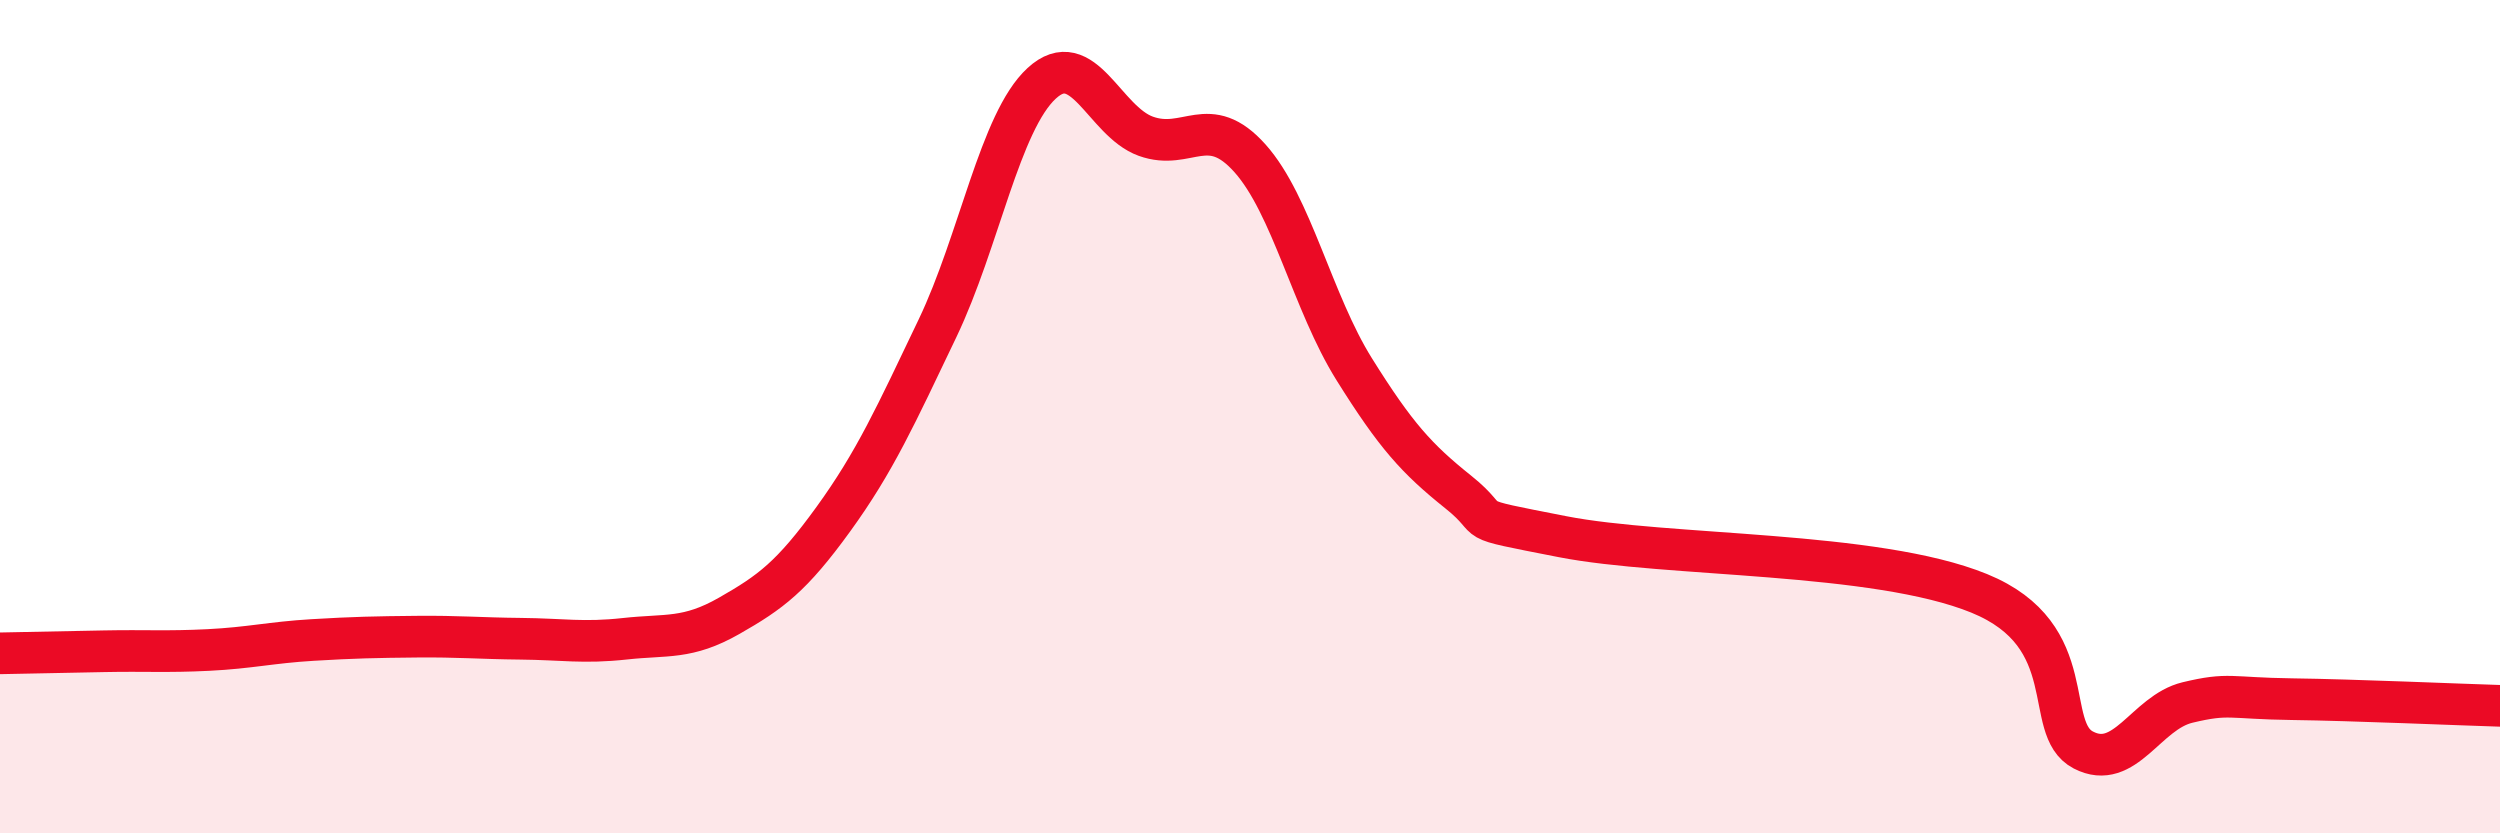
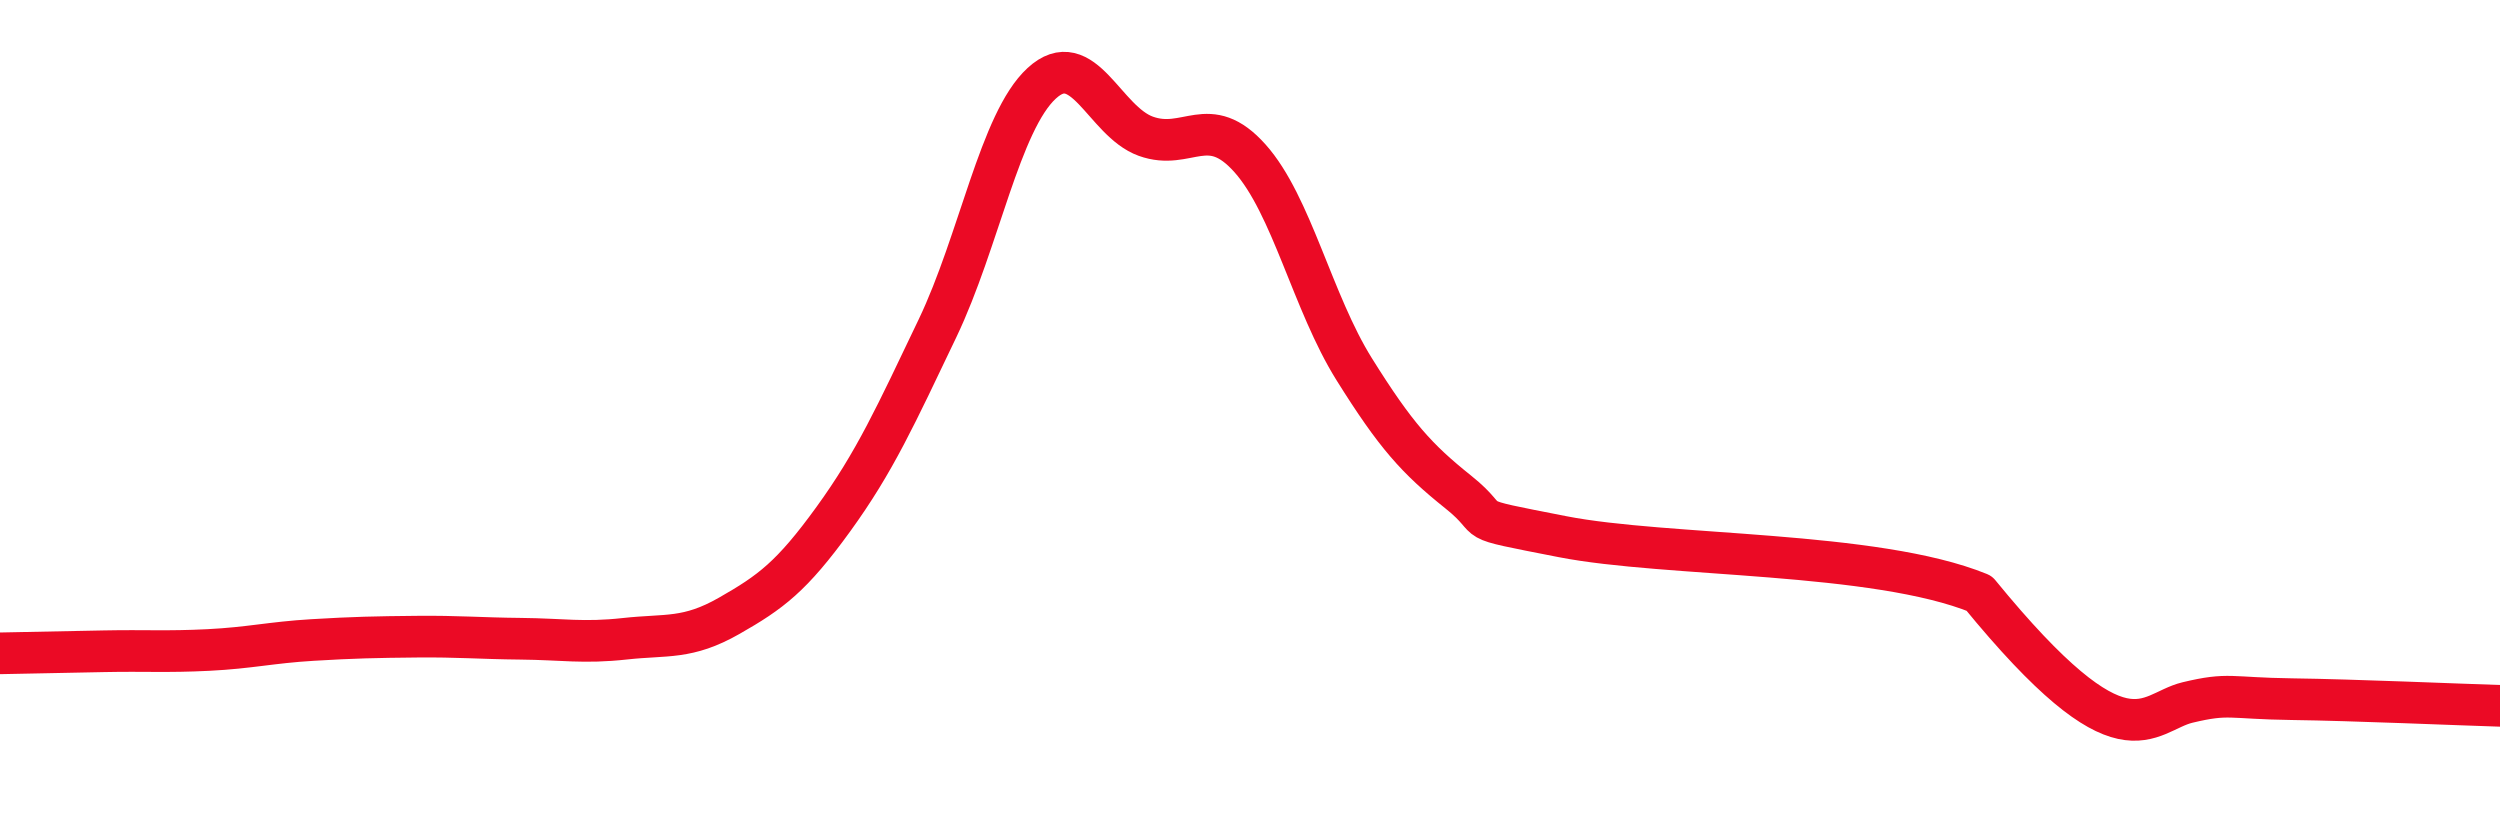
<svg xmlns="http://www.w3.org/2000/svg" width="60" height="20" viewBox="0 0 60 20">
-   <path d="M 0,15.68 C 0.5,15.67 1.5,15.65 2.5,15.63 C 3.5,15.61 4,15.65 5,15.6 C 6,15.55 6.5,15.42 7.5,15.36 C 8.5,15.3 9,15.29 10,15.28 C 11,15.27 11.5,15.32 12.5,15.33 C 13.5,15.34 14,15.44 15,15.33 C 16,15.22 16.5,15.35 17.5,14.78 C 18.5,14.21 19,13.84 20,12.46 C 21,11.08 21.5,9.97 22.5,7.88 C 23.5,5.79 24,2.92 25,2 C 26,1.08 26.5,2.91 27.5,3.27 C 28.5,3.63 29,2.68 30,3.8 C 31,4.92 31.5,7.26 32.5,8.86 C 33.5,10.46 34,11.01 35,11.81 C 36,12.61 35,12.39 37.5,12.88 C 40,13.37 45,13.22 47.5,14.24 C 50,15.26 49,17.48 50,18 C 51,18.52 51.5,17.1 52.5,16.86 C 53.5,16.62 53.5,16.76 55,16.78 C 56.5,16.8 59,16.91 60,16.94L60 20L0 20Z" fill="#EB0A25" opacity="0.1" stroke-linecap="round" stroke-linejoin="round" />
-   <path d="M 0,15.68 C 0.5,15.67 1.5,15.65 2.5,15.63 C 3.5,15.61 4,15.65 5,15.6 C 6,15.55 6.5,15.42 7.5,15.36 C 8.5,15.3 9,15.29 10,15.28 C 11,15.27 11.5,15.32 12.5,15.33 C 13.5,15.34 14,15.44 15,15.33 C 16,15.22 16.5,15.35 17.5,14.78 C 18.5,14.21 19,13.84 20,12.46 C 21,11.08 21.5,9.97 22.5,7.88 C 23.5,5.79 24,2.92 25,2 C 26,1.08 26.5,2.91 27.5,3.27 C 28.5,3.63 29,2.68 30,3.8 C 31,4.92 31.5,7.26 32.5,8.86 C 33.5,10.46 34,11.01 35,11.81 C 36,12.61 35,12.39 37.5,12.88 C 40,13.37 45,13.22 47.5,14.24 C 50,15.26 49,17.48 50,18 C 51,18.52 51.5,17.1 52.5,16.86 C 53.5,16.62 53.5,16.76 55,16.78 C 56.5,16.8 59,16.91 60,16.94" stroke="#EB0A25" stroke-width="1" fill="none" stroke-linecap="round" stroke-linejoin="round" />
+   <path d="M 0,15.68 C 0.5,15.67 1.5,15.65 2.5,15.63 C 3.5,15.61 4,15.65 5,15.6 C 6,15.55 6.5,15.42 7.5,15.36 C 8.5,15.3 9,15.29 10,15.28 C 11,15.27 11.5,15.32 12.5,15.33 C 13.5,15.34 14,15.44 15,15.33 C 16,15.22 16.5,15.35 17.5,14.78 C 18.5,14.21 19,13.84 20,12.46 C 21,11.08 21.5,9.97 22.5,7.88 C 23.5,5.79 24,2.92 25,2 C 26,1.08 26.5,2.91 27.5,3.27 C 28.5,3.63 29,2.68 30,3.8 C 31,4.92 31.5,7.26 32.5,8.86 C 33.5,10.46 34,11.01 35,11.81 C 36,12.61 35,12.39 37.5,12.88 C 40,13.37 45,13.22 47.5,14.24 C 51,18.52 51.5,17.1 52.5,16.86 C 53.5,16.62 53.5,16.76 55,16.78 C 56.5,16.8 59,16.91 60,16.94" stroke="#EB0A25" stroke-width="1" fill="none" stroke-linecap="round" stroke-linejoin="round" />
</svg>